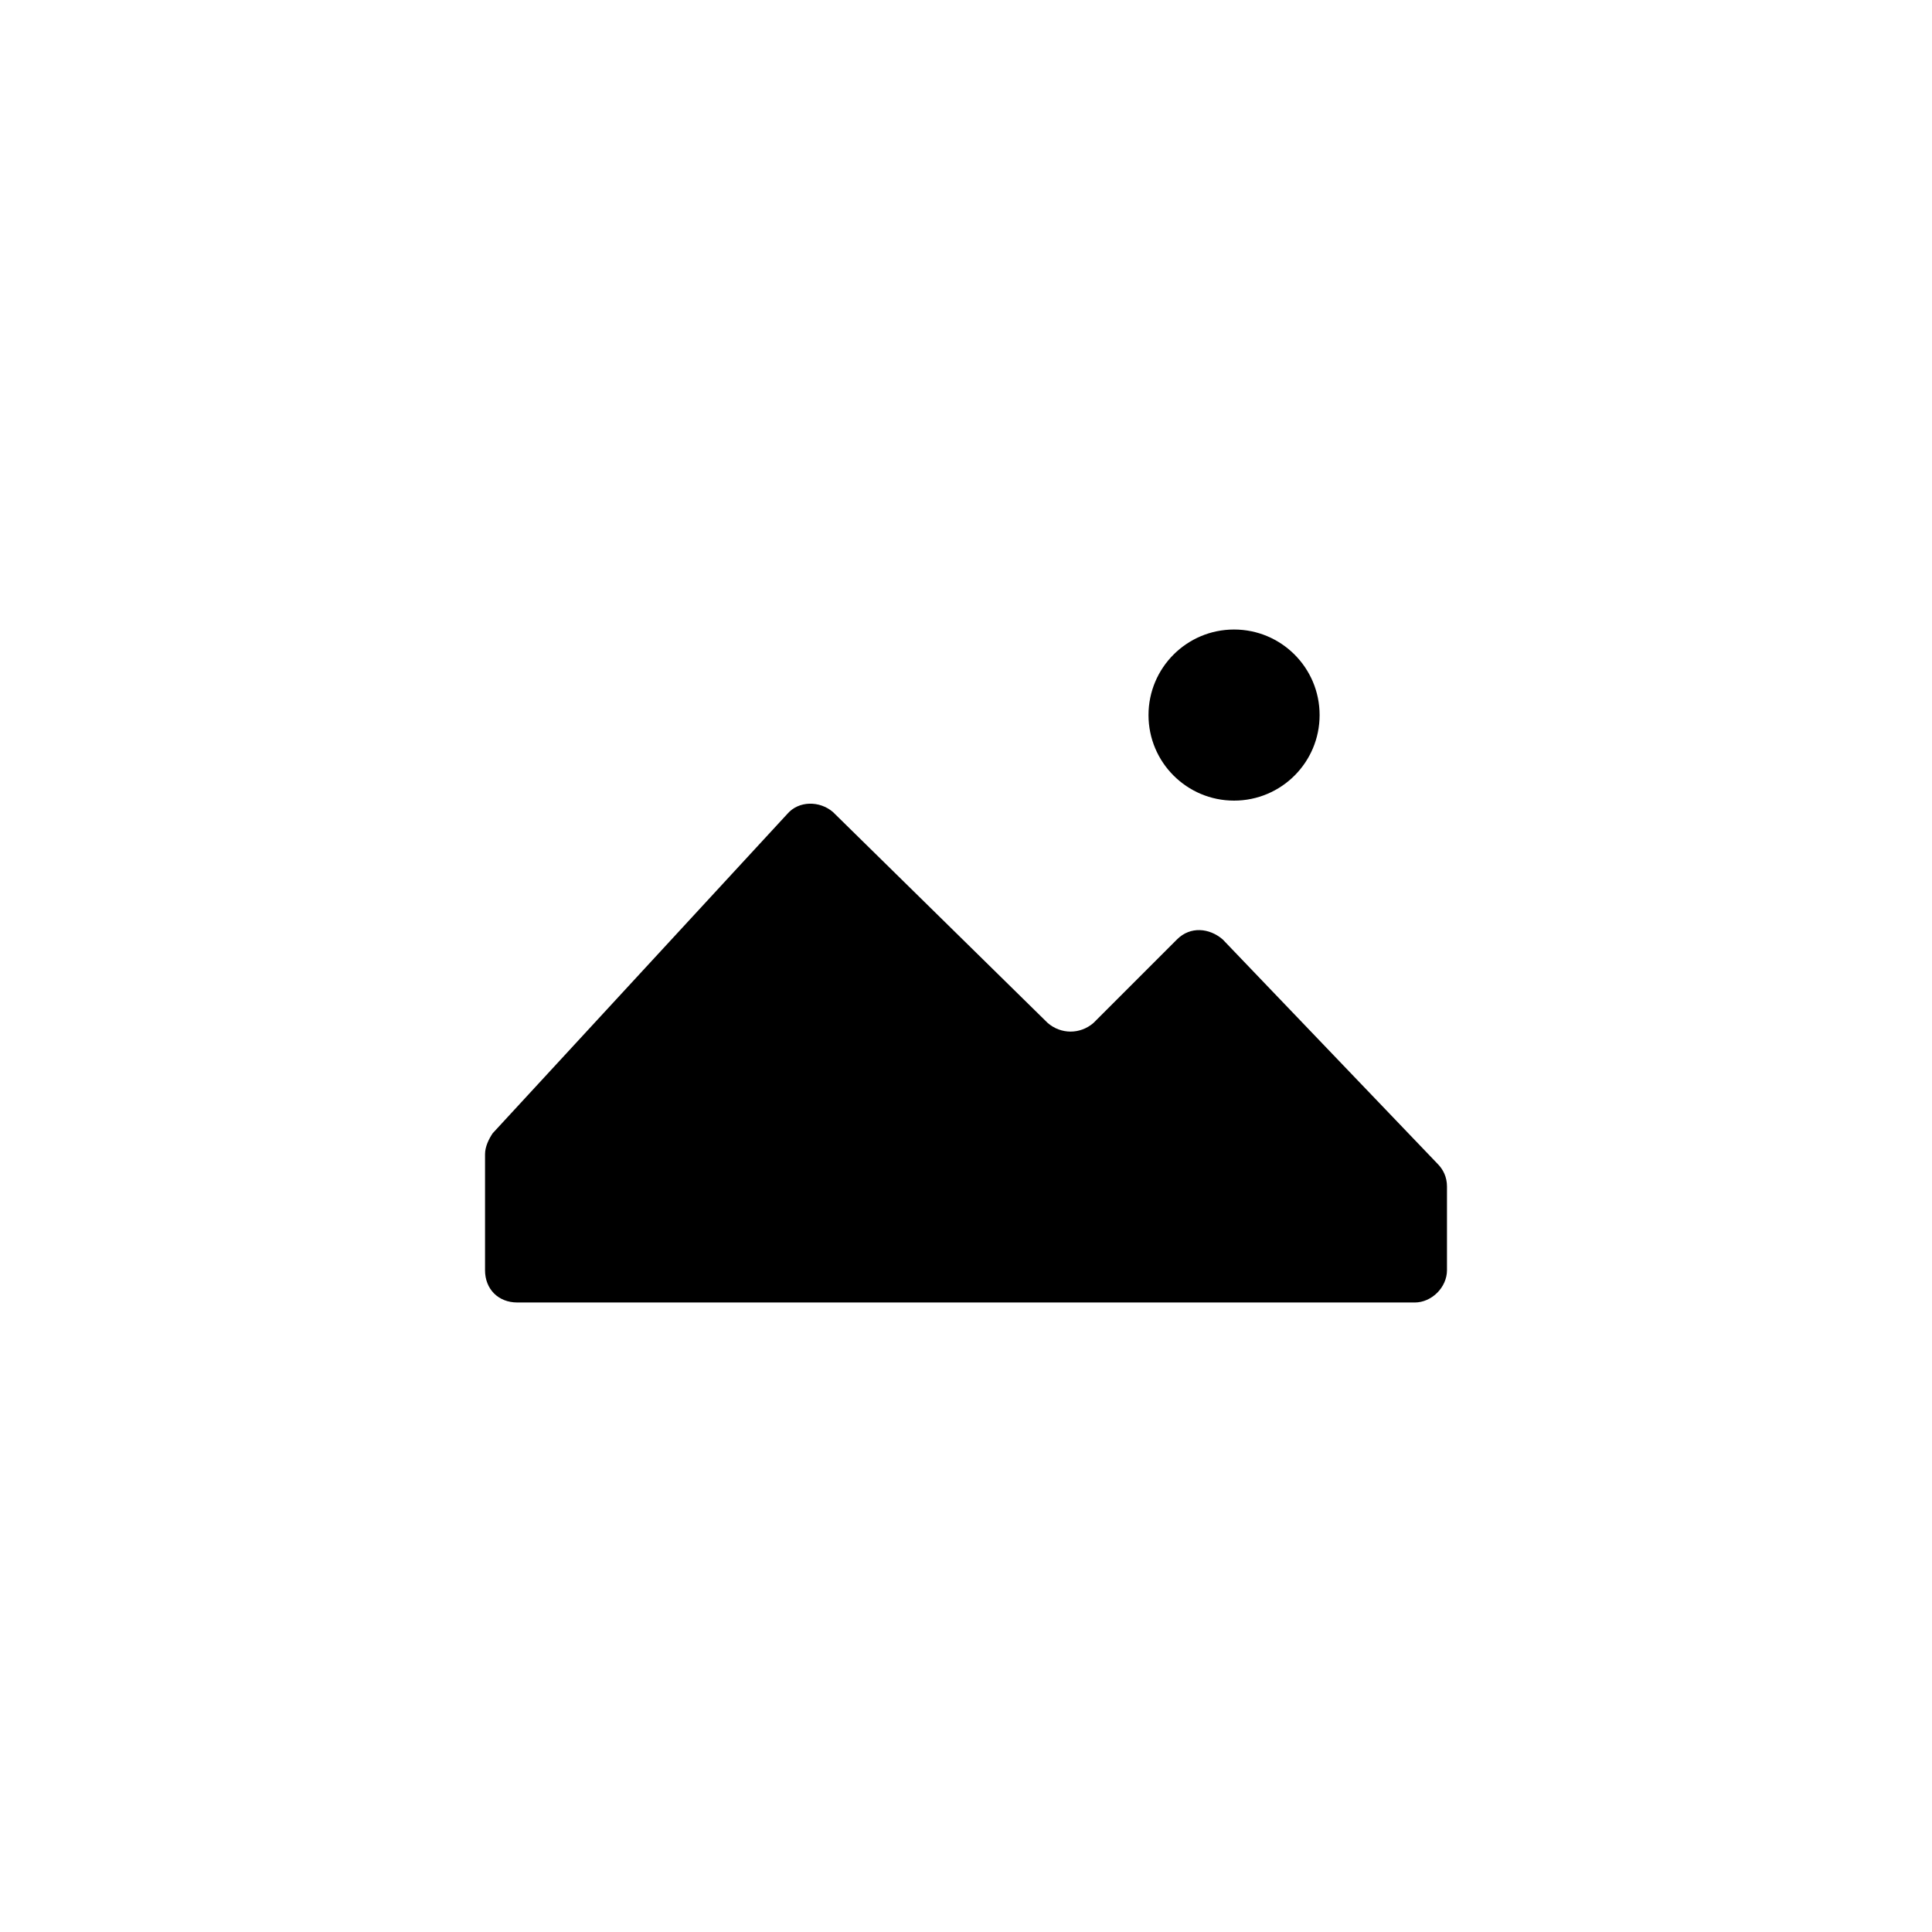
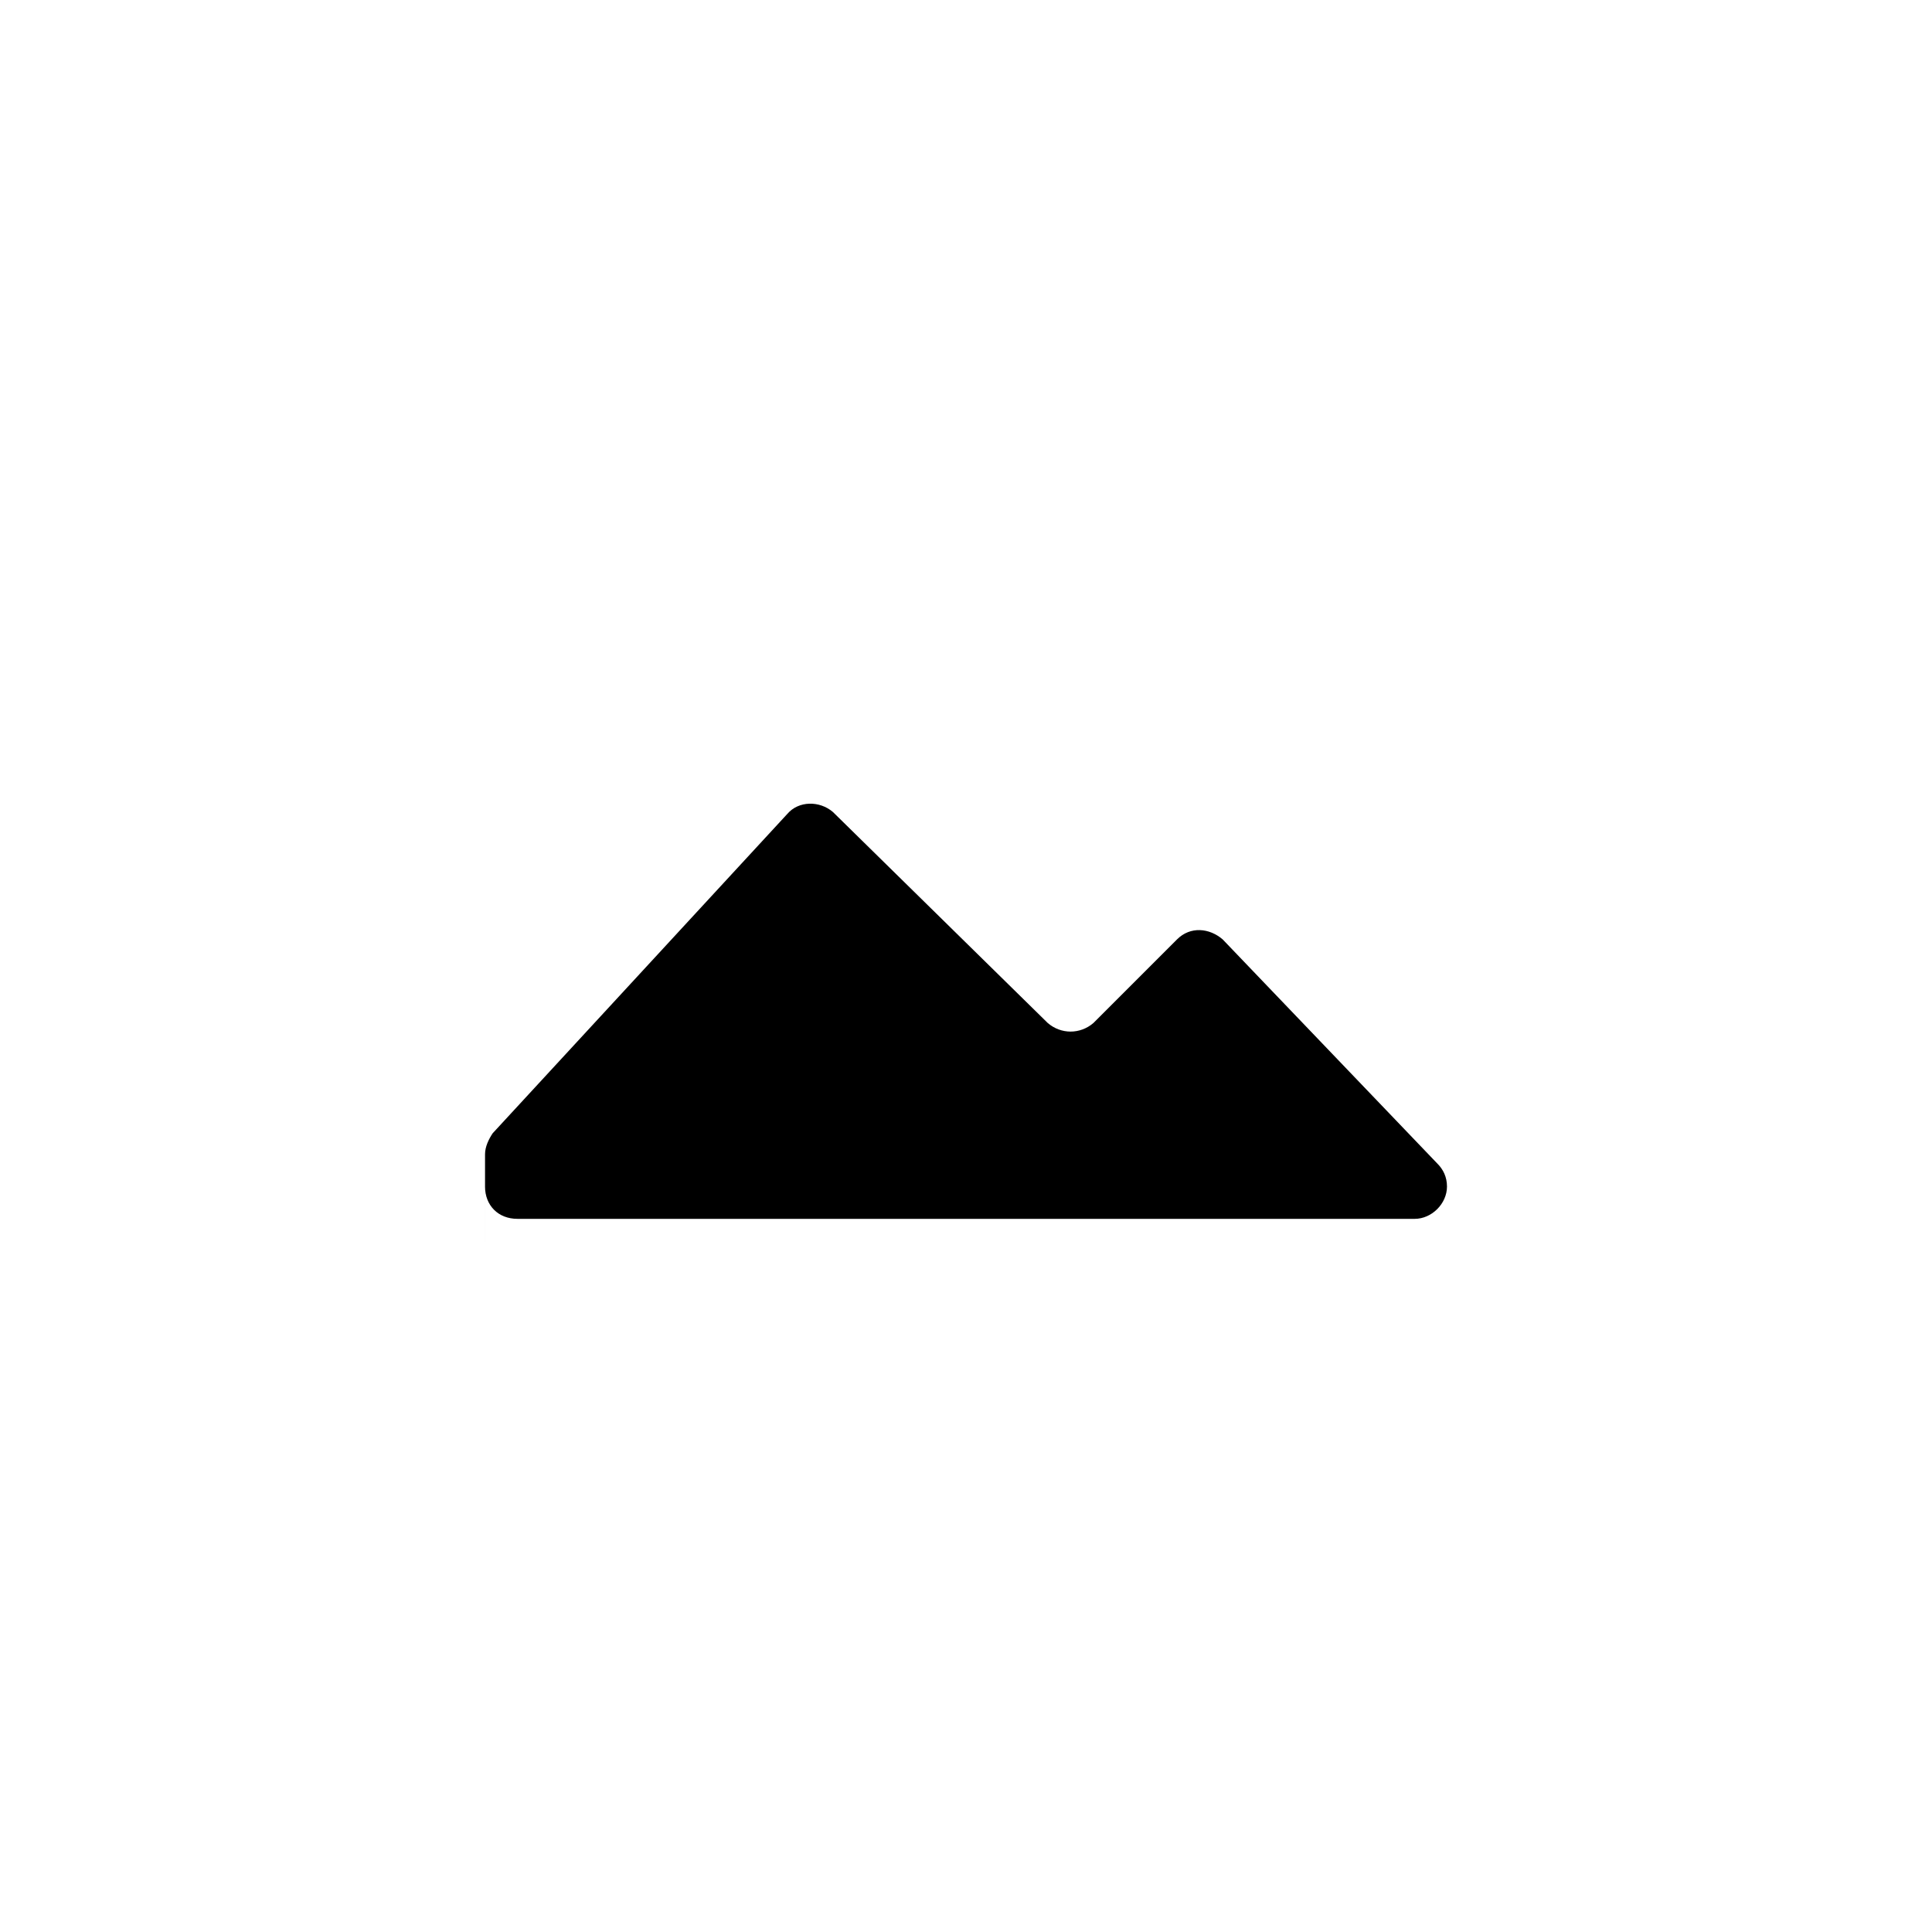
<svg xmlns="http://www.w3.org/2000/svg" fill="#000000" width="800px" height="800px" version="1.1" viewBox="144 144 512 512">
  <g>
-     <path d="m272.54 480.61v-30.73c0-2.016 1.008-4.031 2.016-5.543l78.09-84.641c3.023-3.527 8.566-3.527 12.09-0.504l56.934 55.922c3.527 3.023 8.566 3.023 12.09 0l22.168-22.168c3.527-3.527 8.566-3.023 12.09 0l56.93 59.449c1.512 1.512 2.519 3.527 2.519 6.047v22.168c0 4.535-4.031 8.566-8.566 8.566l-237.8-0.004c-5.035 0-8.562-3.527-8.562-8.562z" />
-     <path d="m493.71 333.5c0 12.52-10.148 22.672-22.672 22.672-12.52 0-22.672-10.152-22.672-22.672 0-12.523 10.152-22.672 22.672-22.672 12.523 0 22.672 10.148 22.672 22.672" />
+     <path d="m272.54 480.61v-30.73c0-2.016 1.008-4.031 2.016-5.543l78.09-84.641c3.023-3.527 8.566-3.527 12.09-0.504l56.934 55.922c3.527 3.023 8.566 3.023 12.09 0l22.168-22.168c3.527-3.527 8.566-3.023 12.09 0l56.93 59.449c1.512 1.512 2.519 3.527 2.519 6.047c0 4.535-4.031 8.566-8.566 8.566l-237.8-0.004c-5.035 0-8.562-3.527-8.562-8.562z" />
  </g>
</svg>